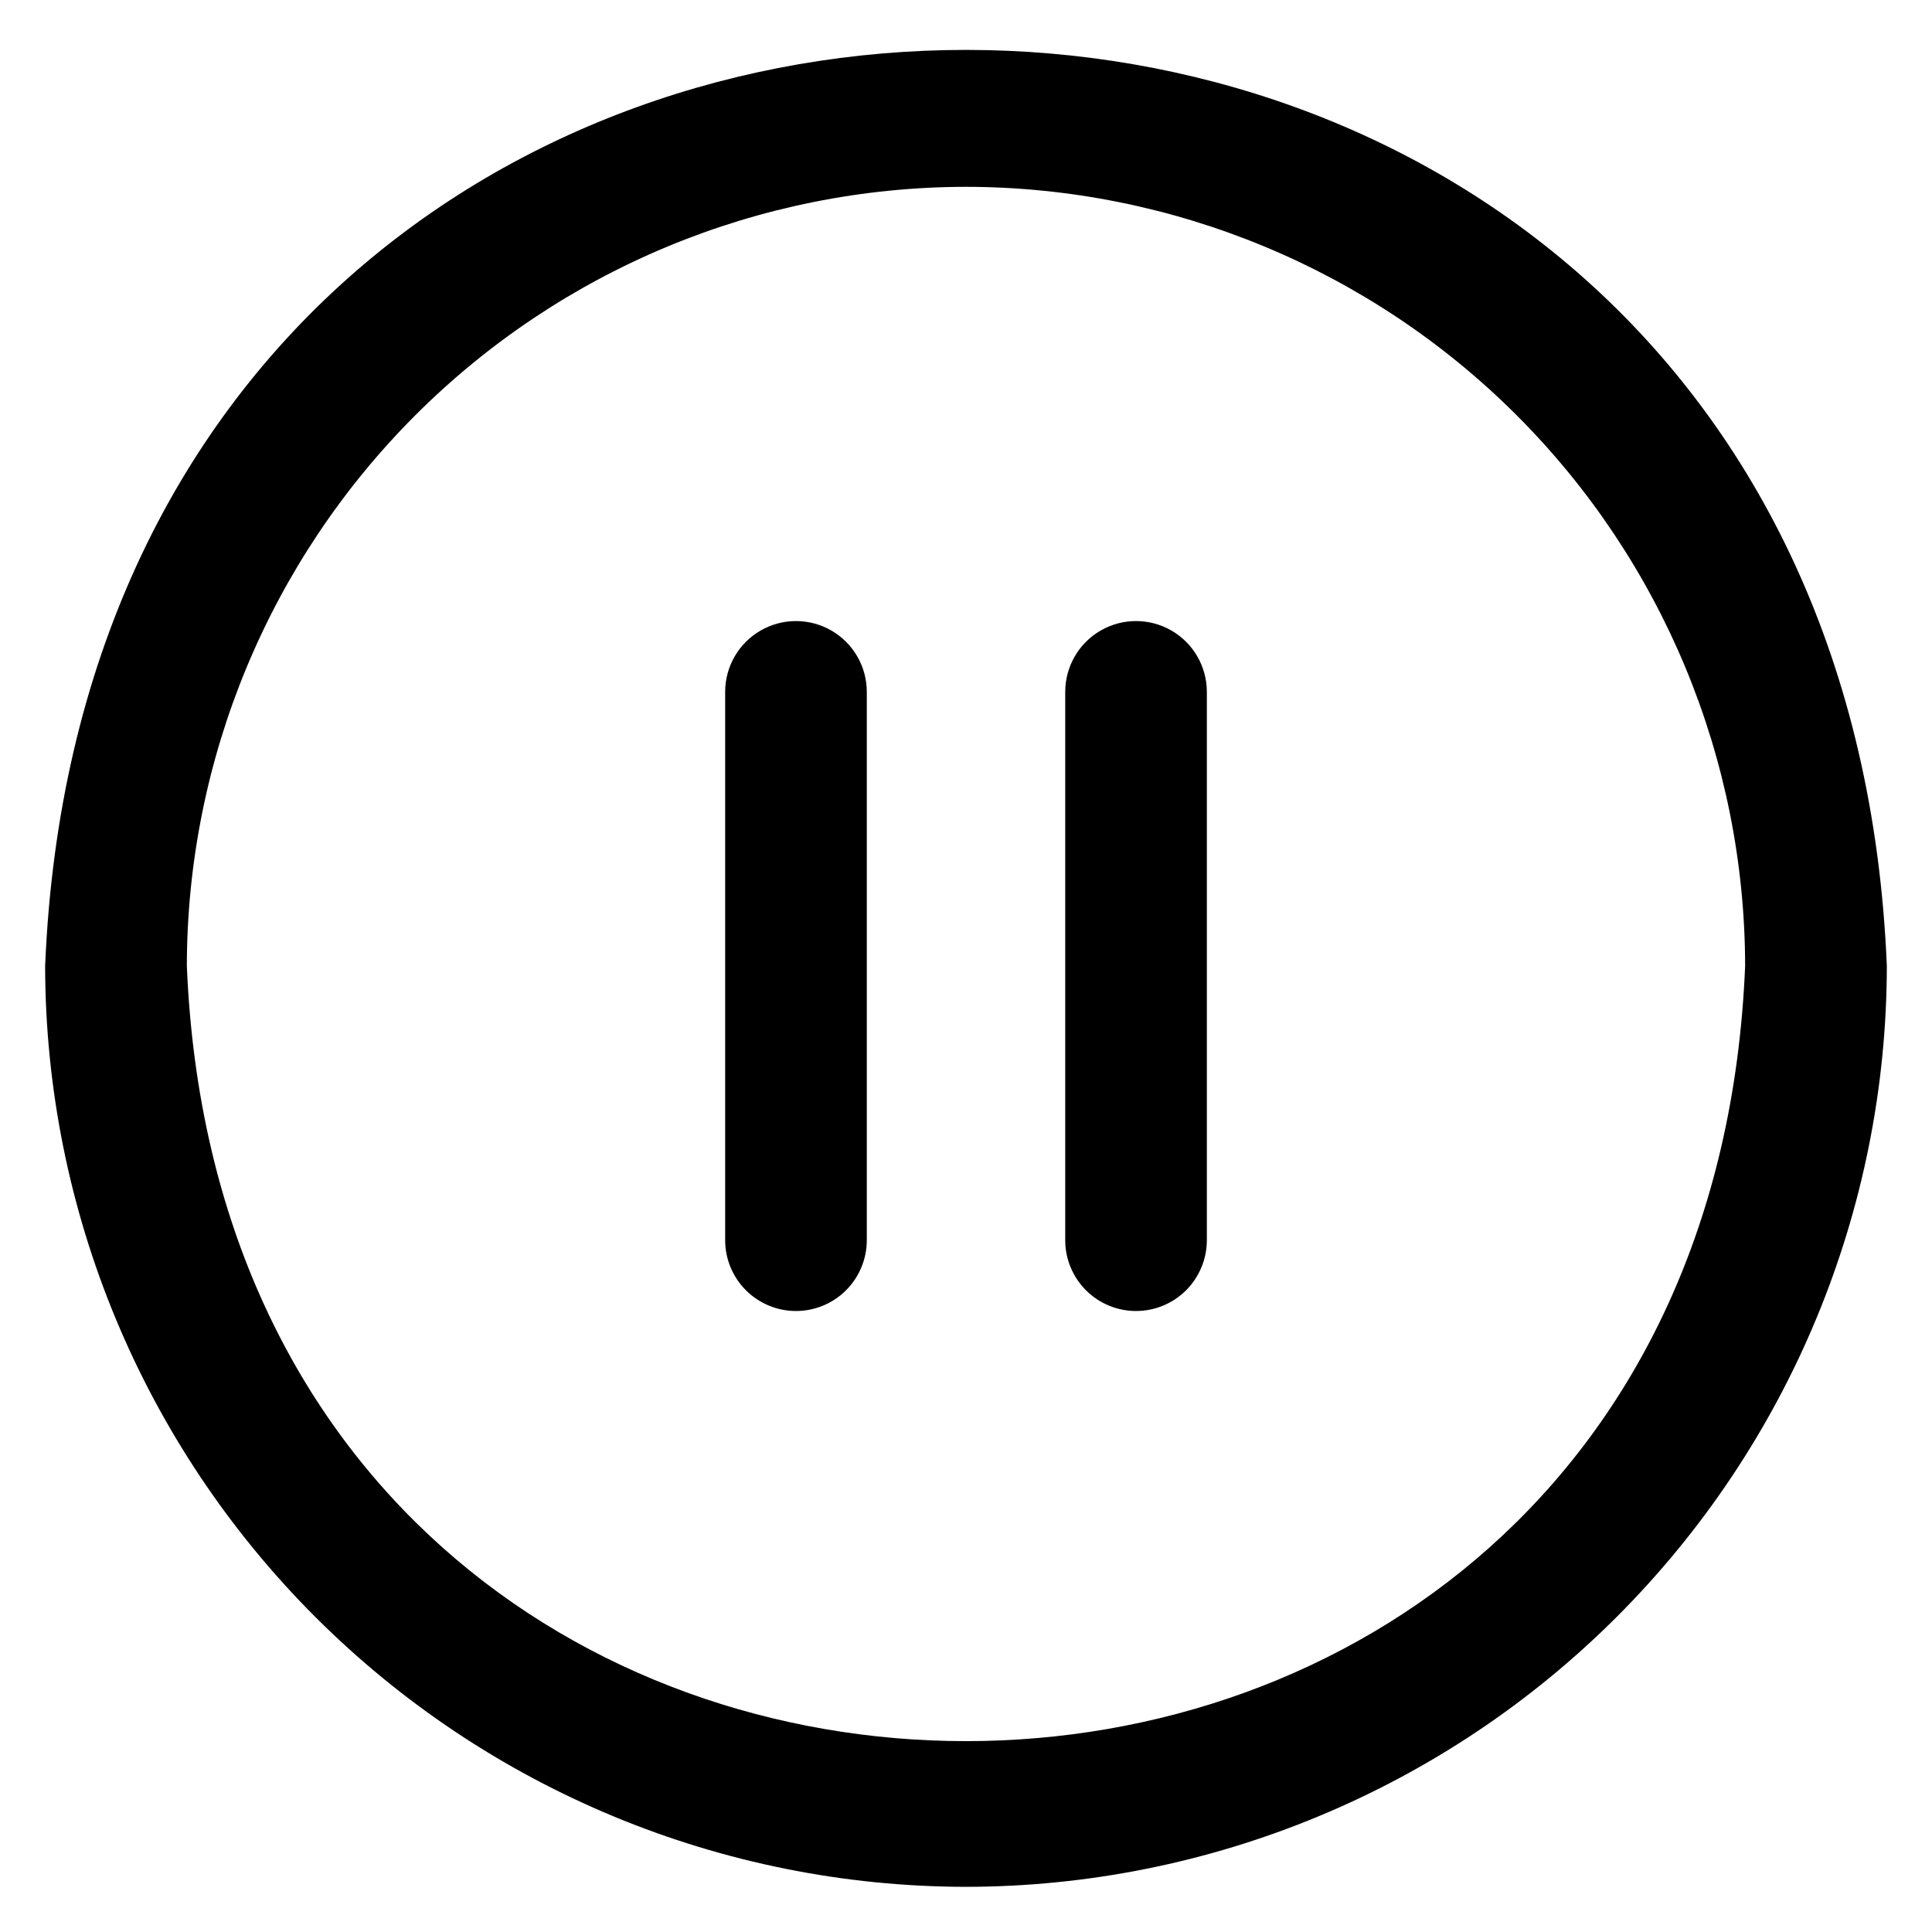
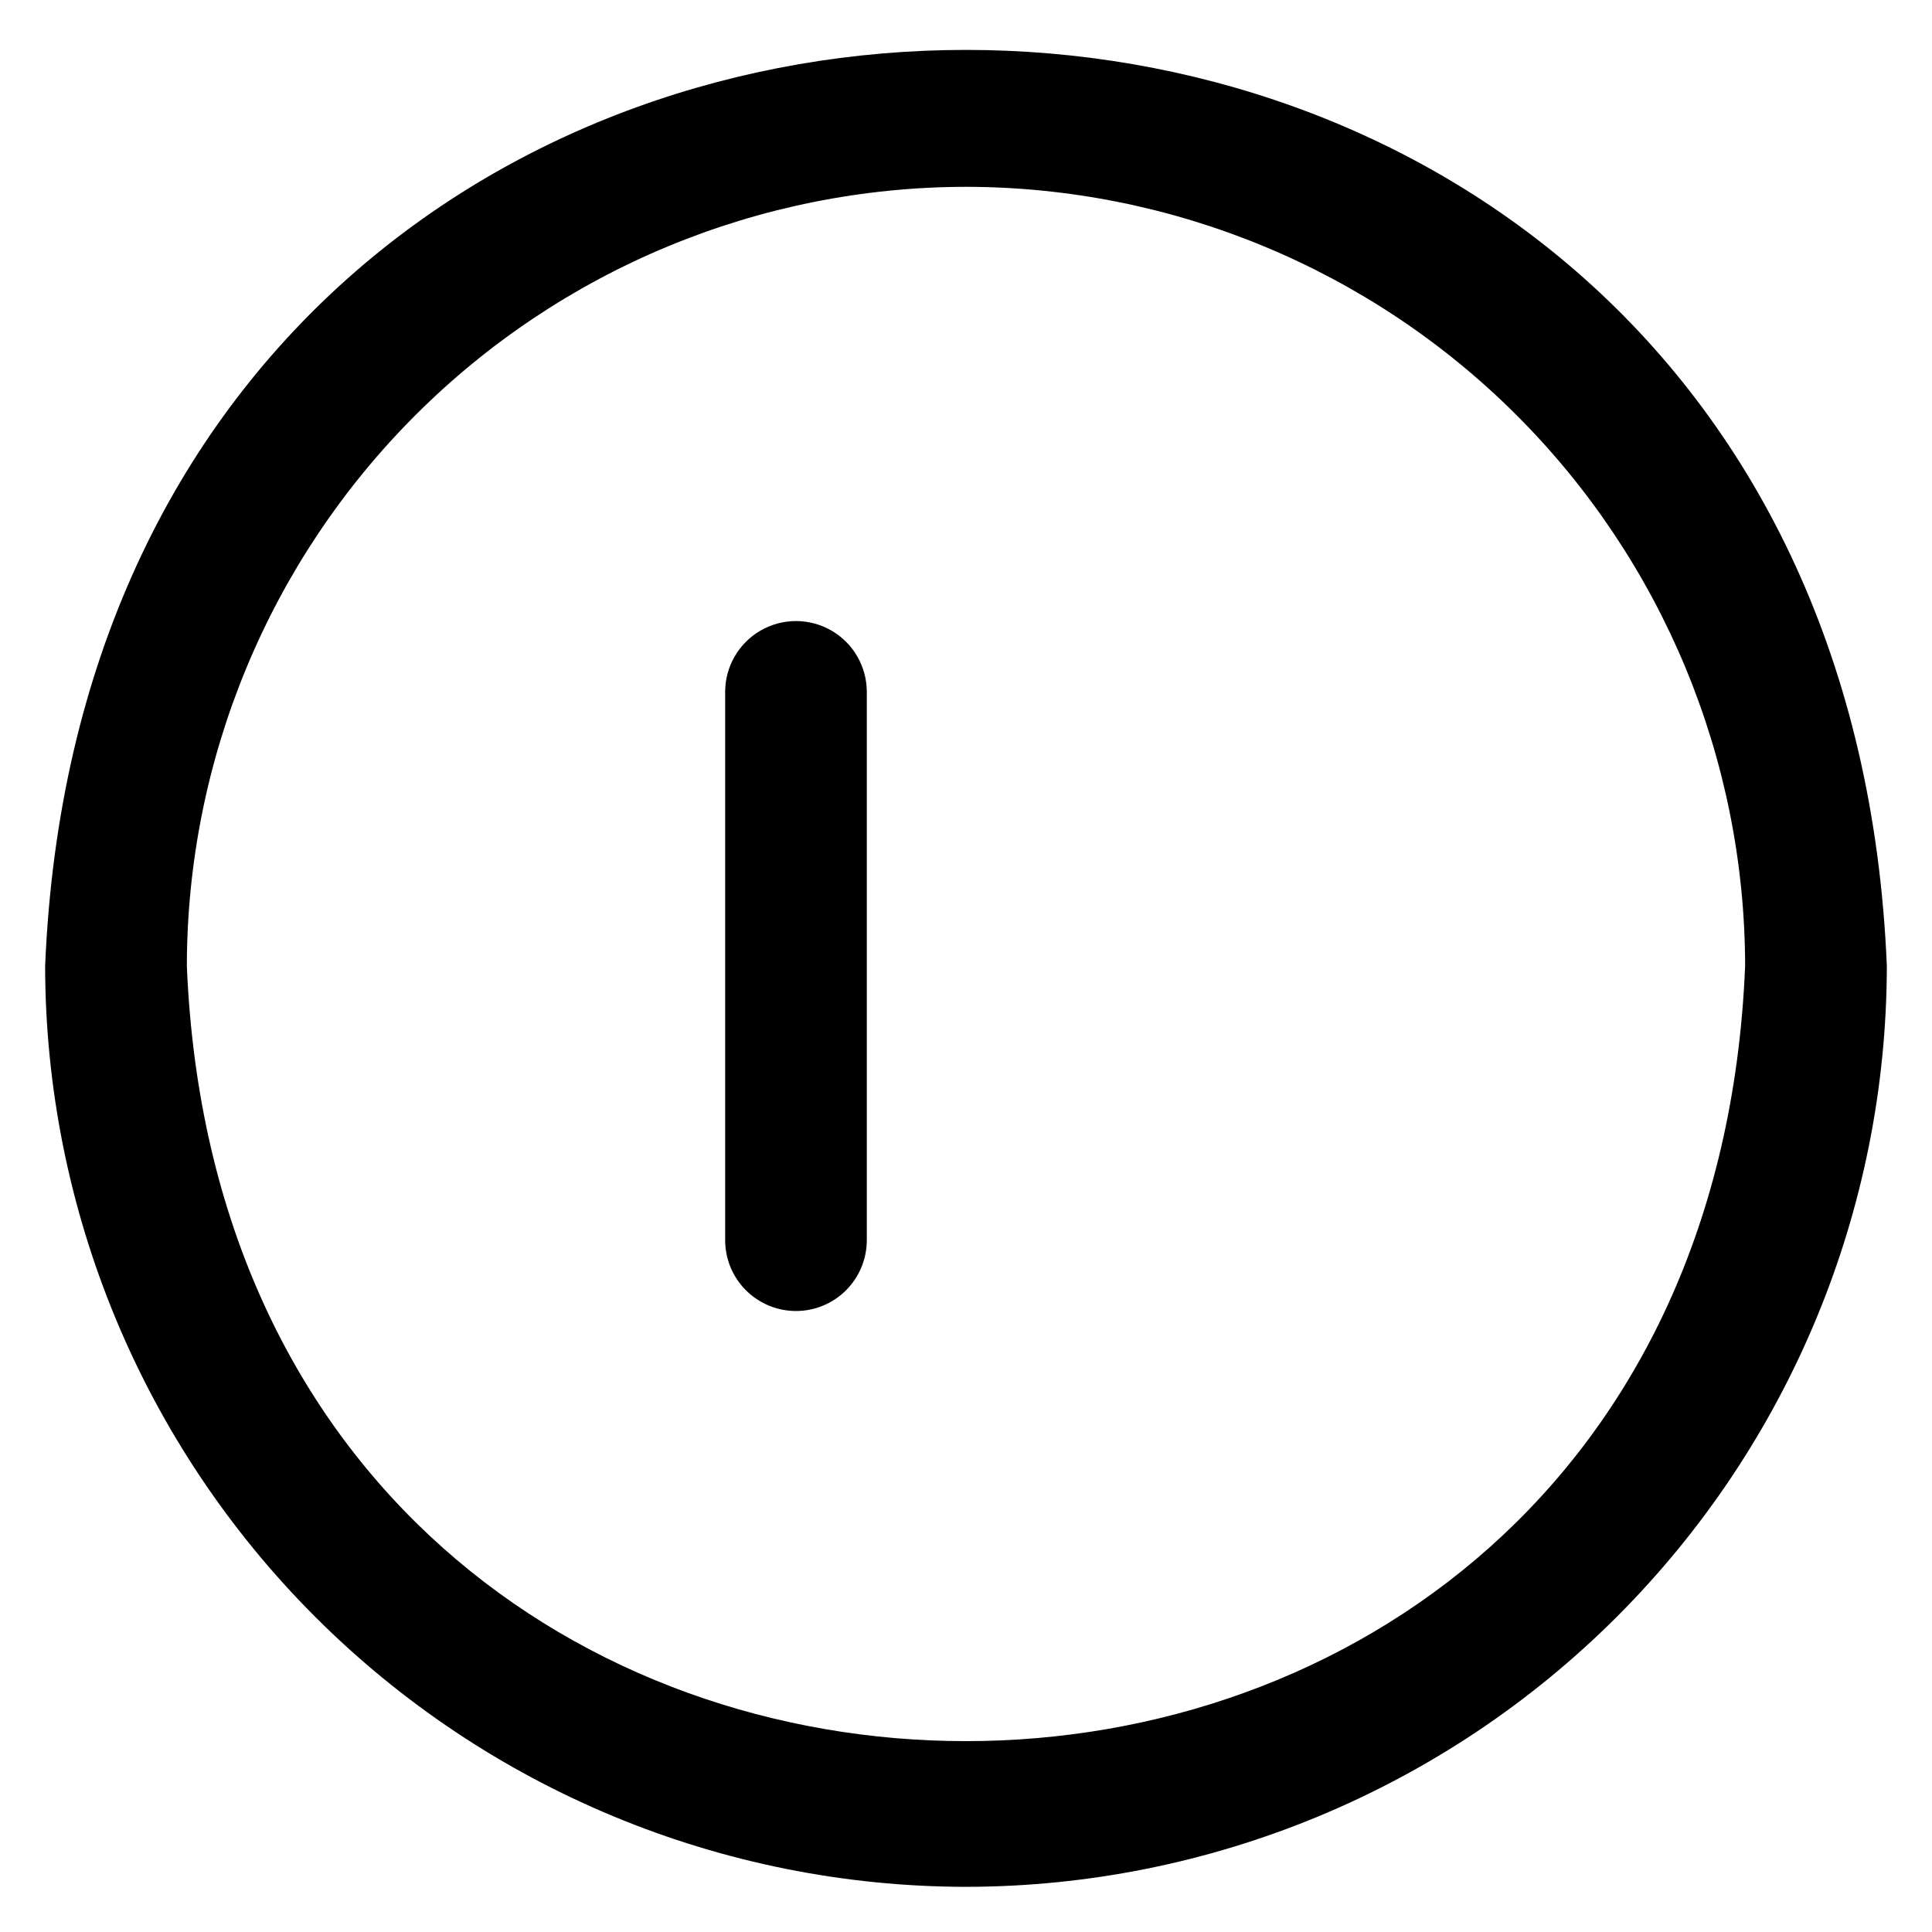
<svg xmlns="http://www.w3.org/2000/svg" fill="#000000" width="800px" height="800px" version="1.1" viewBox="144 144 512 512">
  <g>
    <path d="m400 644.03c-64.699-0.074-126.73-25.809-172.48-71.559s-71.484-107.78-71.559-172.47c13.414-323.75 474.7-323.65 488.07 0-0.074 64.695-25.809 126.72-71.559 172.47s-107.78 71.484-172.47 71.559zm0-450.52c-54.746 0.059-107.23 21.832-145.94 60.543-38.711 38.711-60.484 91.195-60.543 145.94 11.336 273.95 401.68 273.85 412.96 0-0.059-54.746-21.832-107.23-60.539-145.94-38.711-38.711-91.199-60.484-145.94-60.543z" />
    <path d="m354.94 491.43c-4.977 0-9.754-1.98-13.273-5.504-3.519-3.523-5.496-8.301-5.492-13.281v-145.29c0-6.703 3.578-12.898 9.383-16.254 5.809-3.352 12.961-3.352 18.77 0 5.805 3.356 9.383 9.551 9.383 16.254v145.29c0.004 4.981-1.973 9.758-5.492 13.281-3.519 3.523-8.297 5.504-13.277 5.504z" />
-     <path d="m445.06 491.43c-4.981 0-9.758-1.98-13.277-5.504s-5.496-8.301-5.488-13.281v-145.29c0-6.703 3.574-12.898 9.383-16.254 5.805-3.352 12.961-3.352 18.766 0 5.805 3.356 9.383 9.551 9.383 16.254v145.29c0.004 4.981-1.969 9.758-5.492 13.281-3.519 3.523-8.293 5.504-13.273 5.504z" />
  </g>
</svg>